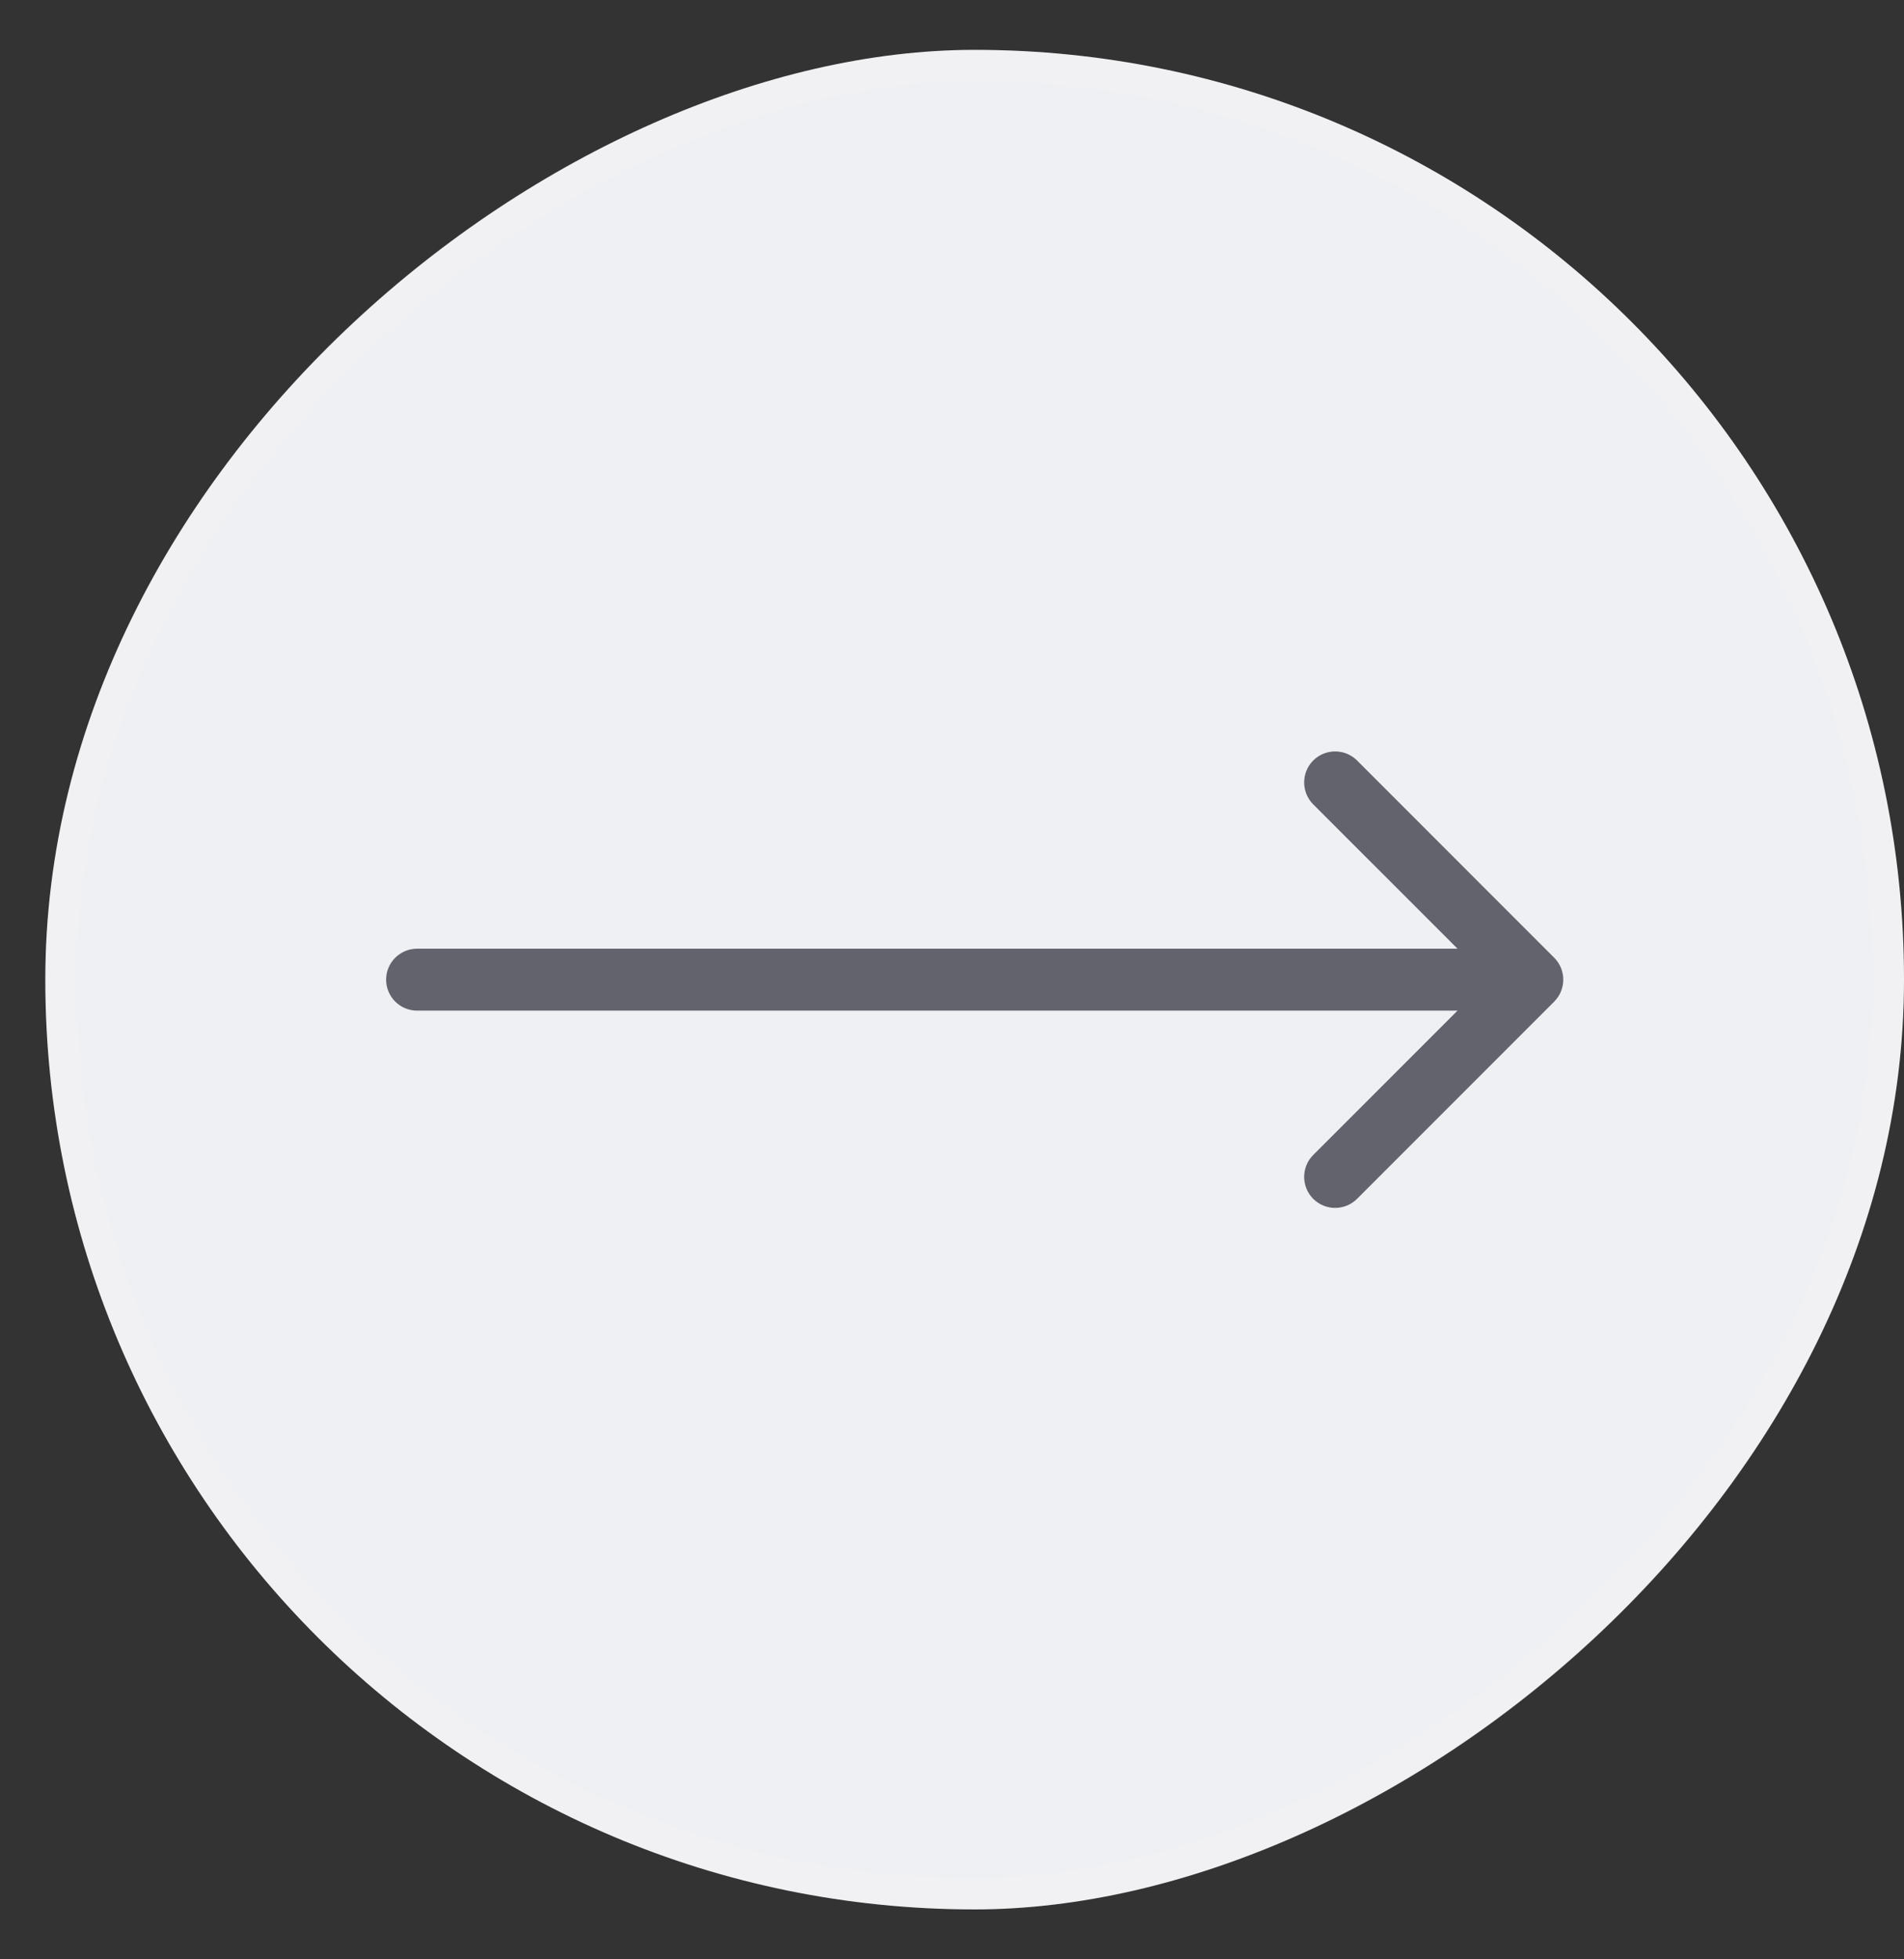
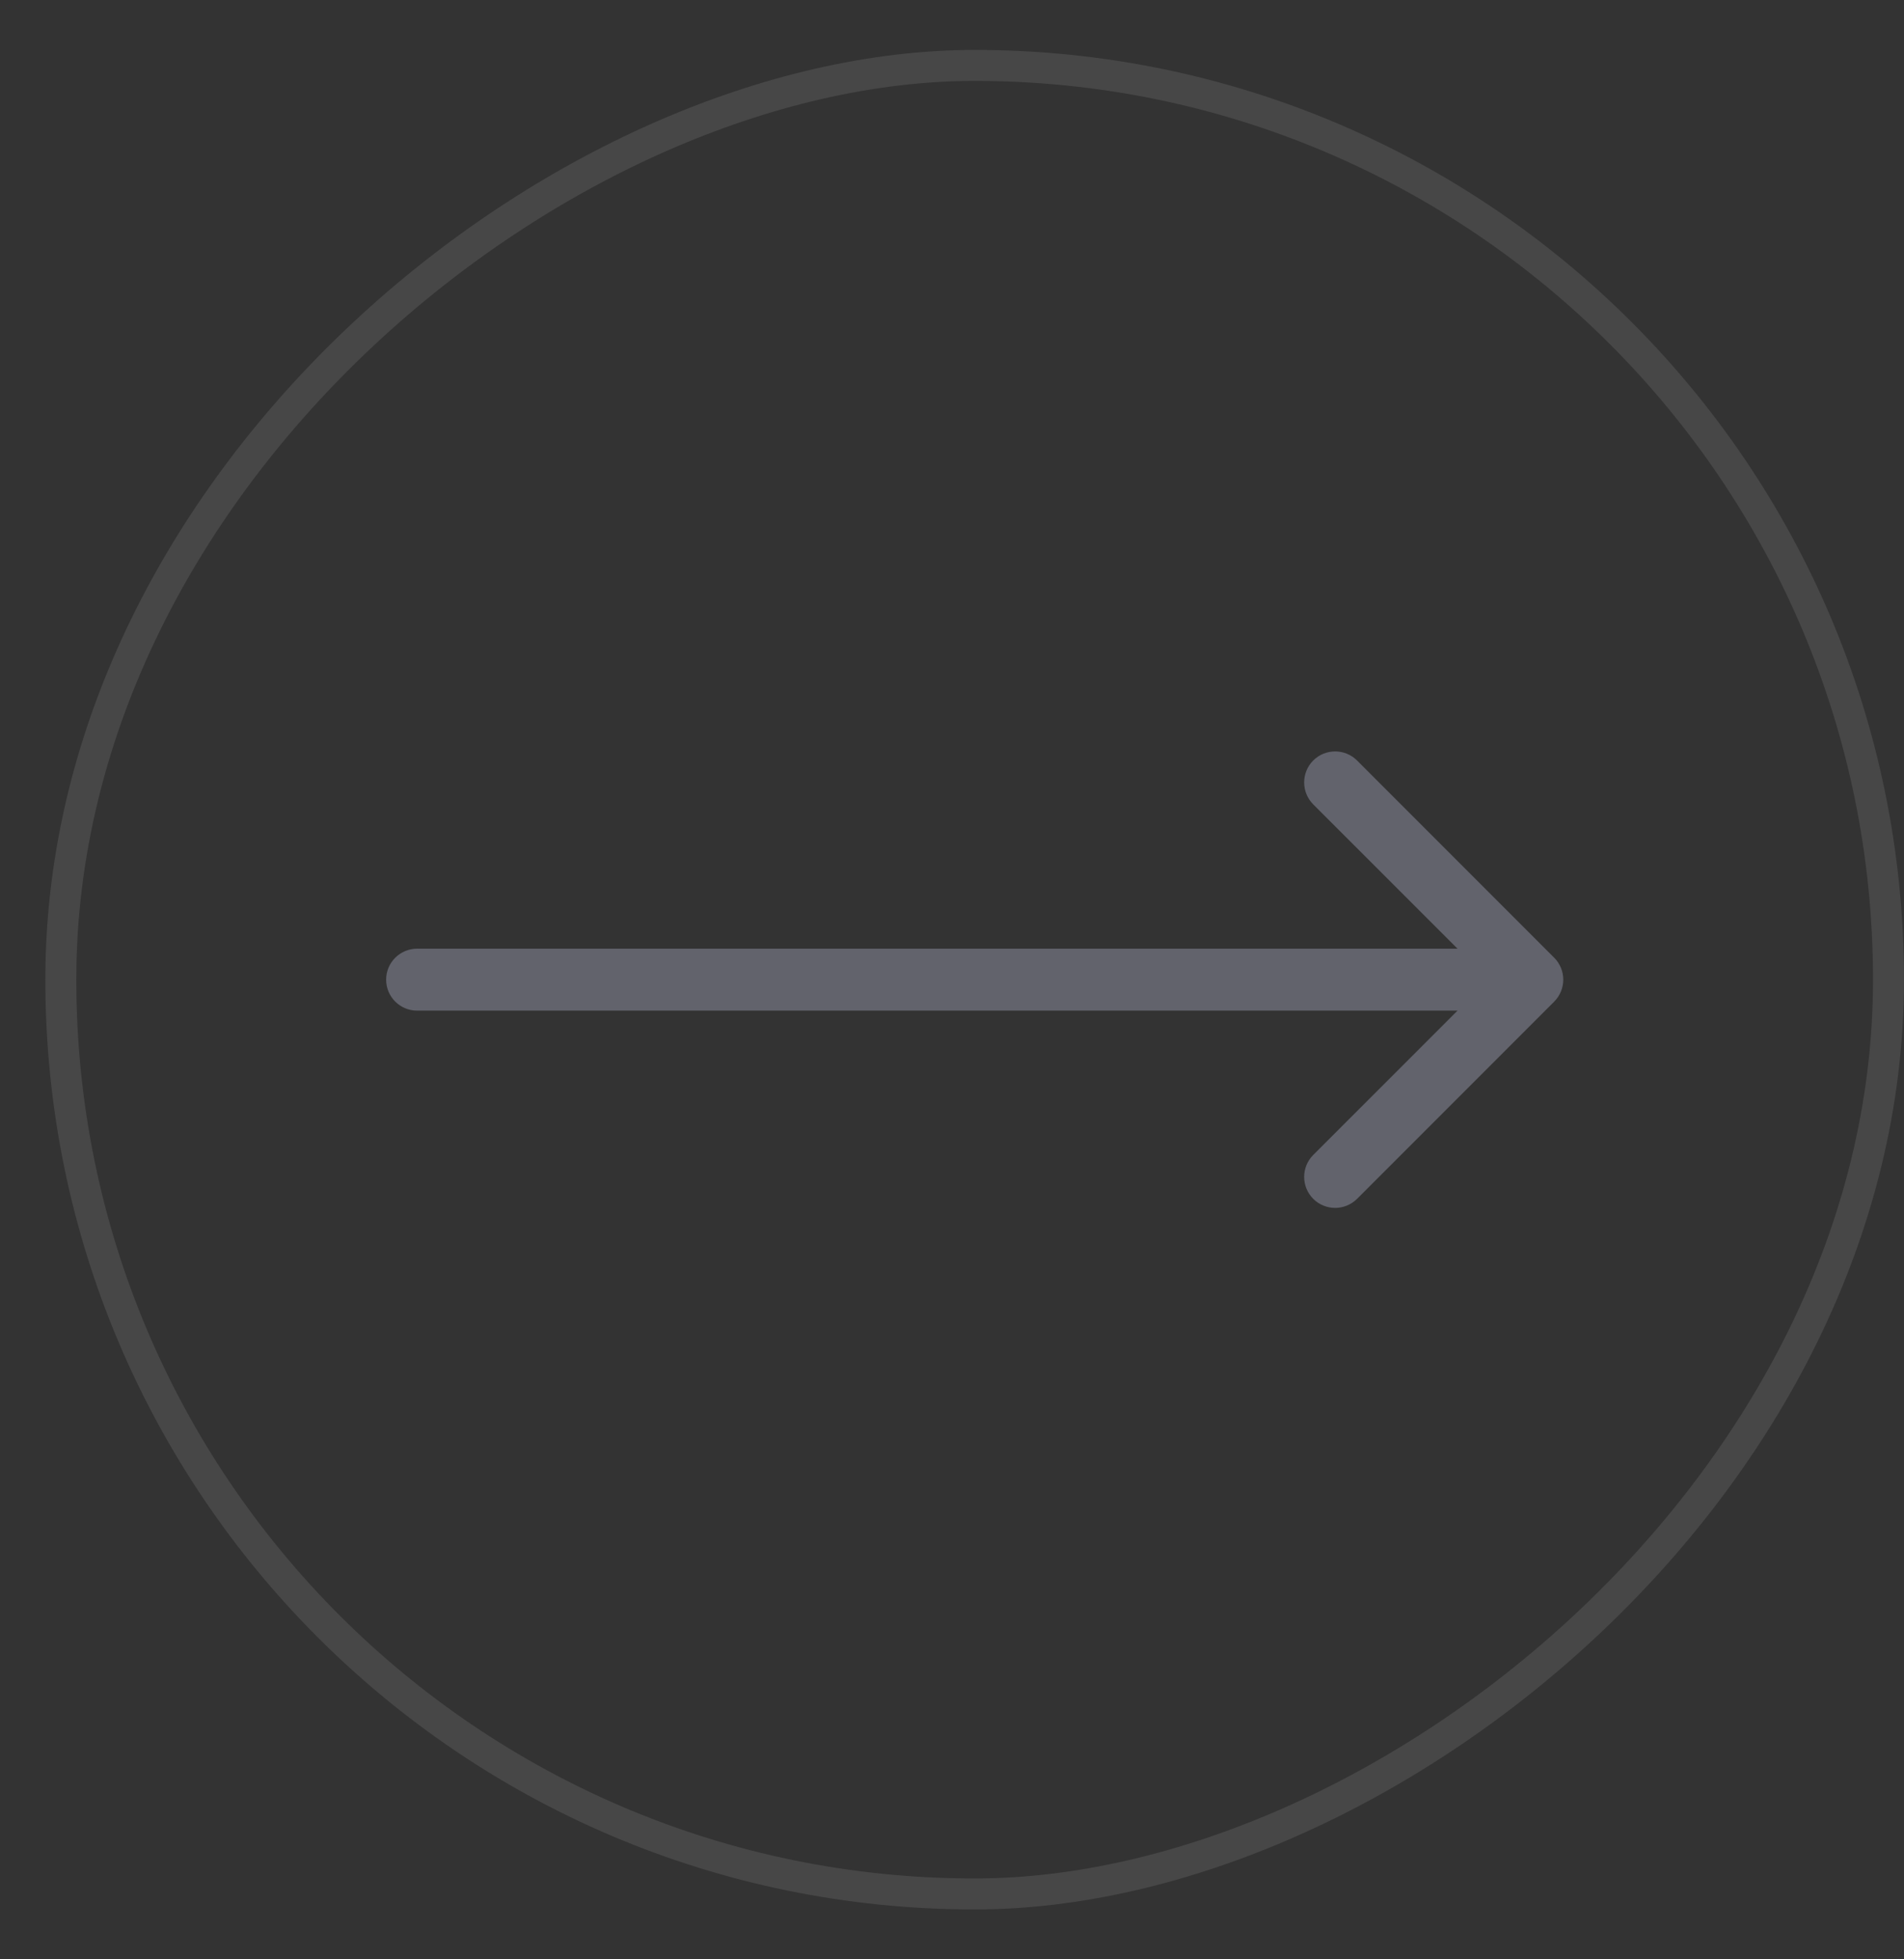
<svg xmlns="http://www.w3.org/2000/svg" width="35" height="36" viewBox="0 0 35 36" fill="none">
  <rect x="0" y="0" width="35" height="36" fill="#333333" stroke="none" />
-   <rect x="0.833" y="35.083" width="34.167" height="34.167" rx="17.083" transform="rotate(-90 0.833 35.083)" fill="#EFF0F3" />
  <rect x="1.118" y="34.799" width="33.597" height="33.597" rx="16.799" transform="rotate(-90 1.118 34.799)" stroke="white" stroke-opacity="0.1" stroke-width="0.569" />
  <path d="M7.667 17.431C7.353 17.431 7.098 17.686 7.098 18C7.098 18.314 7.353 18.569 7.667 18.569L7.667 17.431ZM28.57 18.403C28.792 18.18 28.792 17.82 28.57 17.597L24.946 13.973C24.723 13.751 24.363 13.751 24.14 13.973C23.918 14.196 23.918 14.556 24.14 14.779L27.362 18L24.14 21.221C23.918 21.444 23.918 21.804 24.14 22.027C24.363 22.249 24.723 22.249 24.946 22.027L28.57 18.403ZM7.667 18.569L28.167 18.569L28.167 17.431L7.667 17.431L7.667 18.569Z" fill="#62636C" />
</svg>